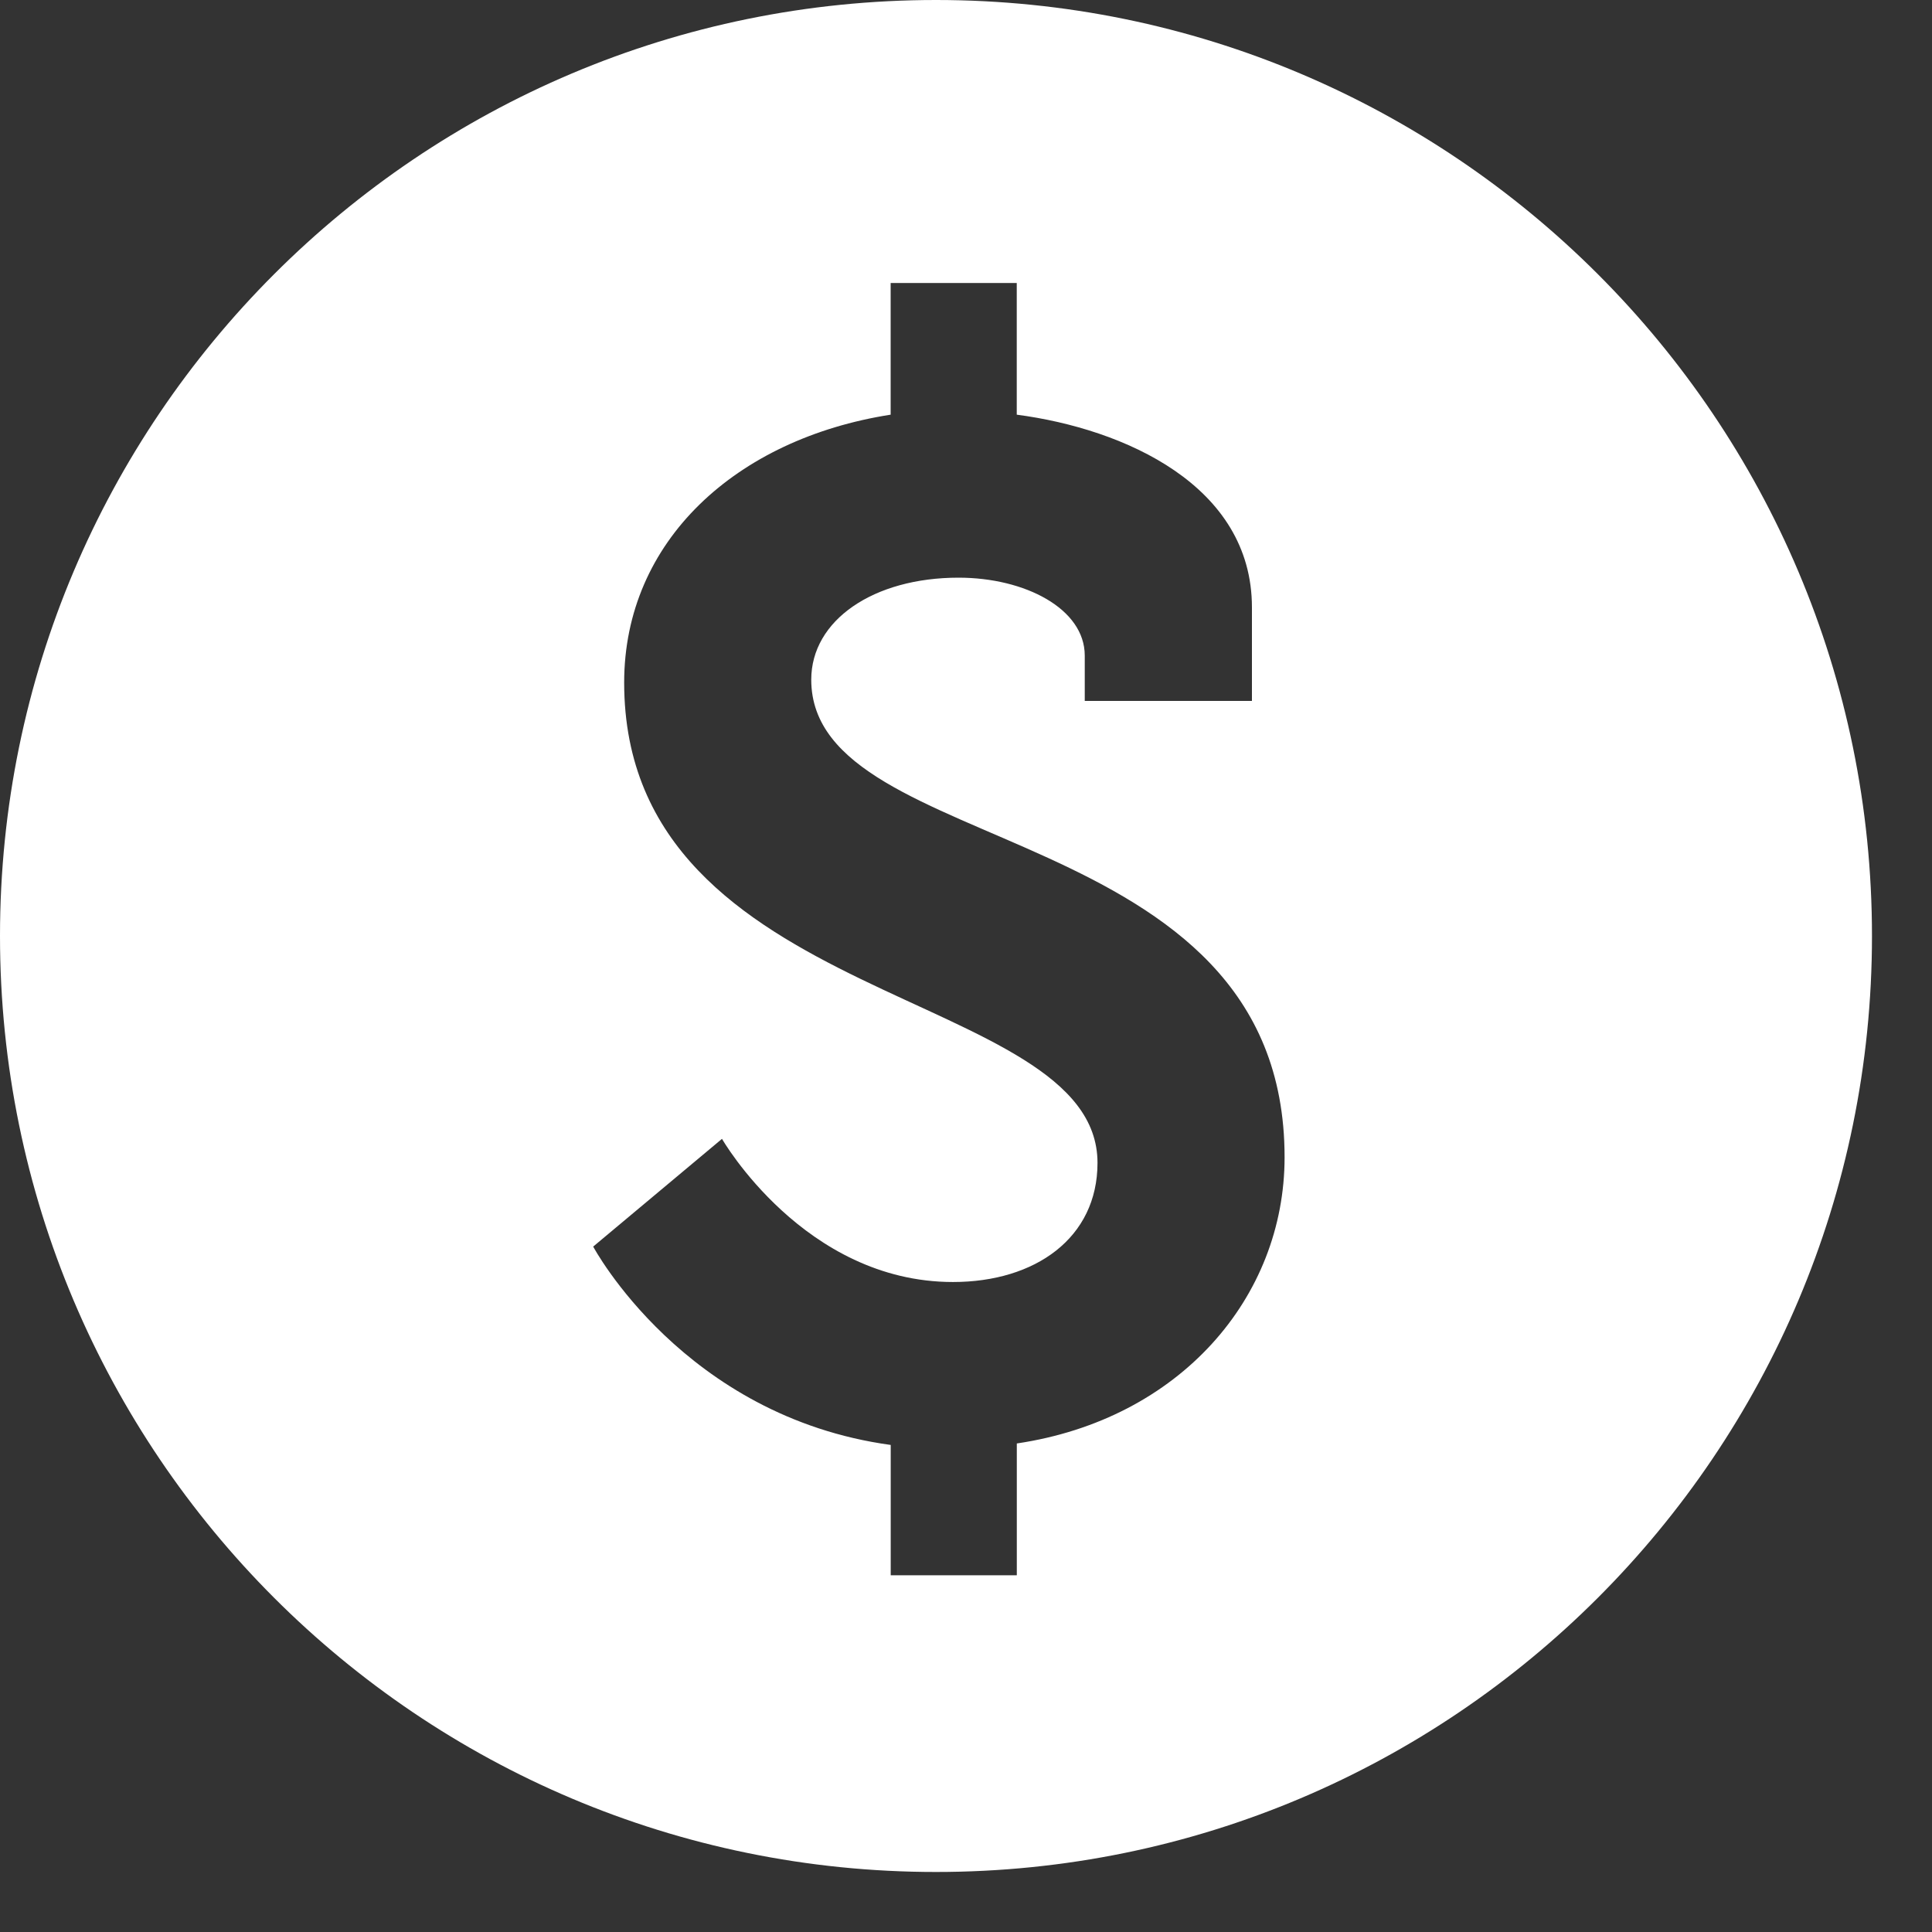
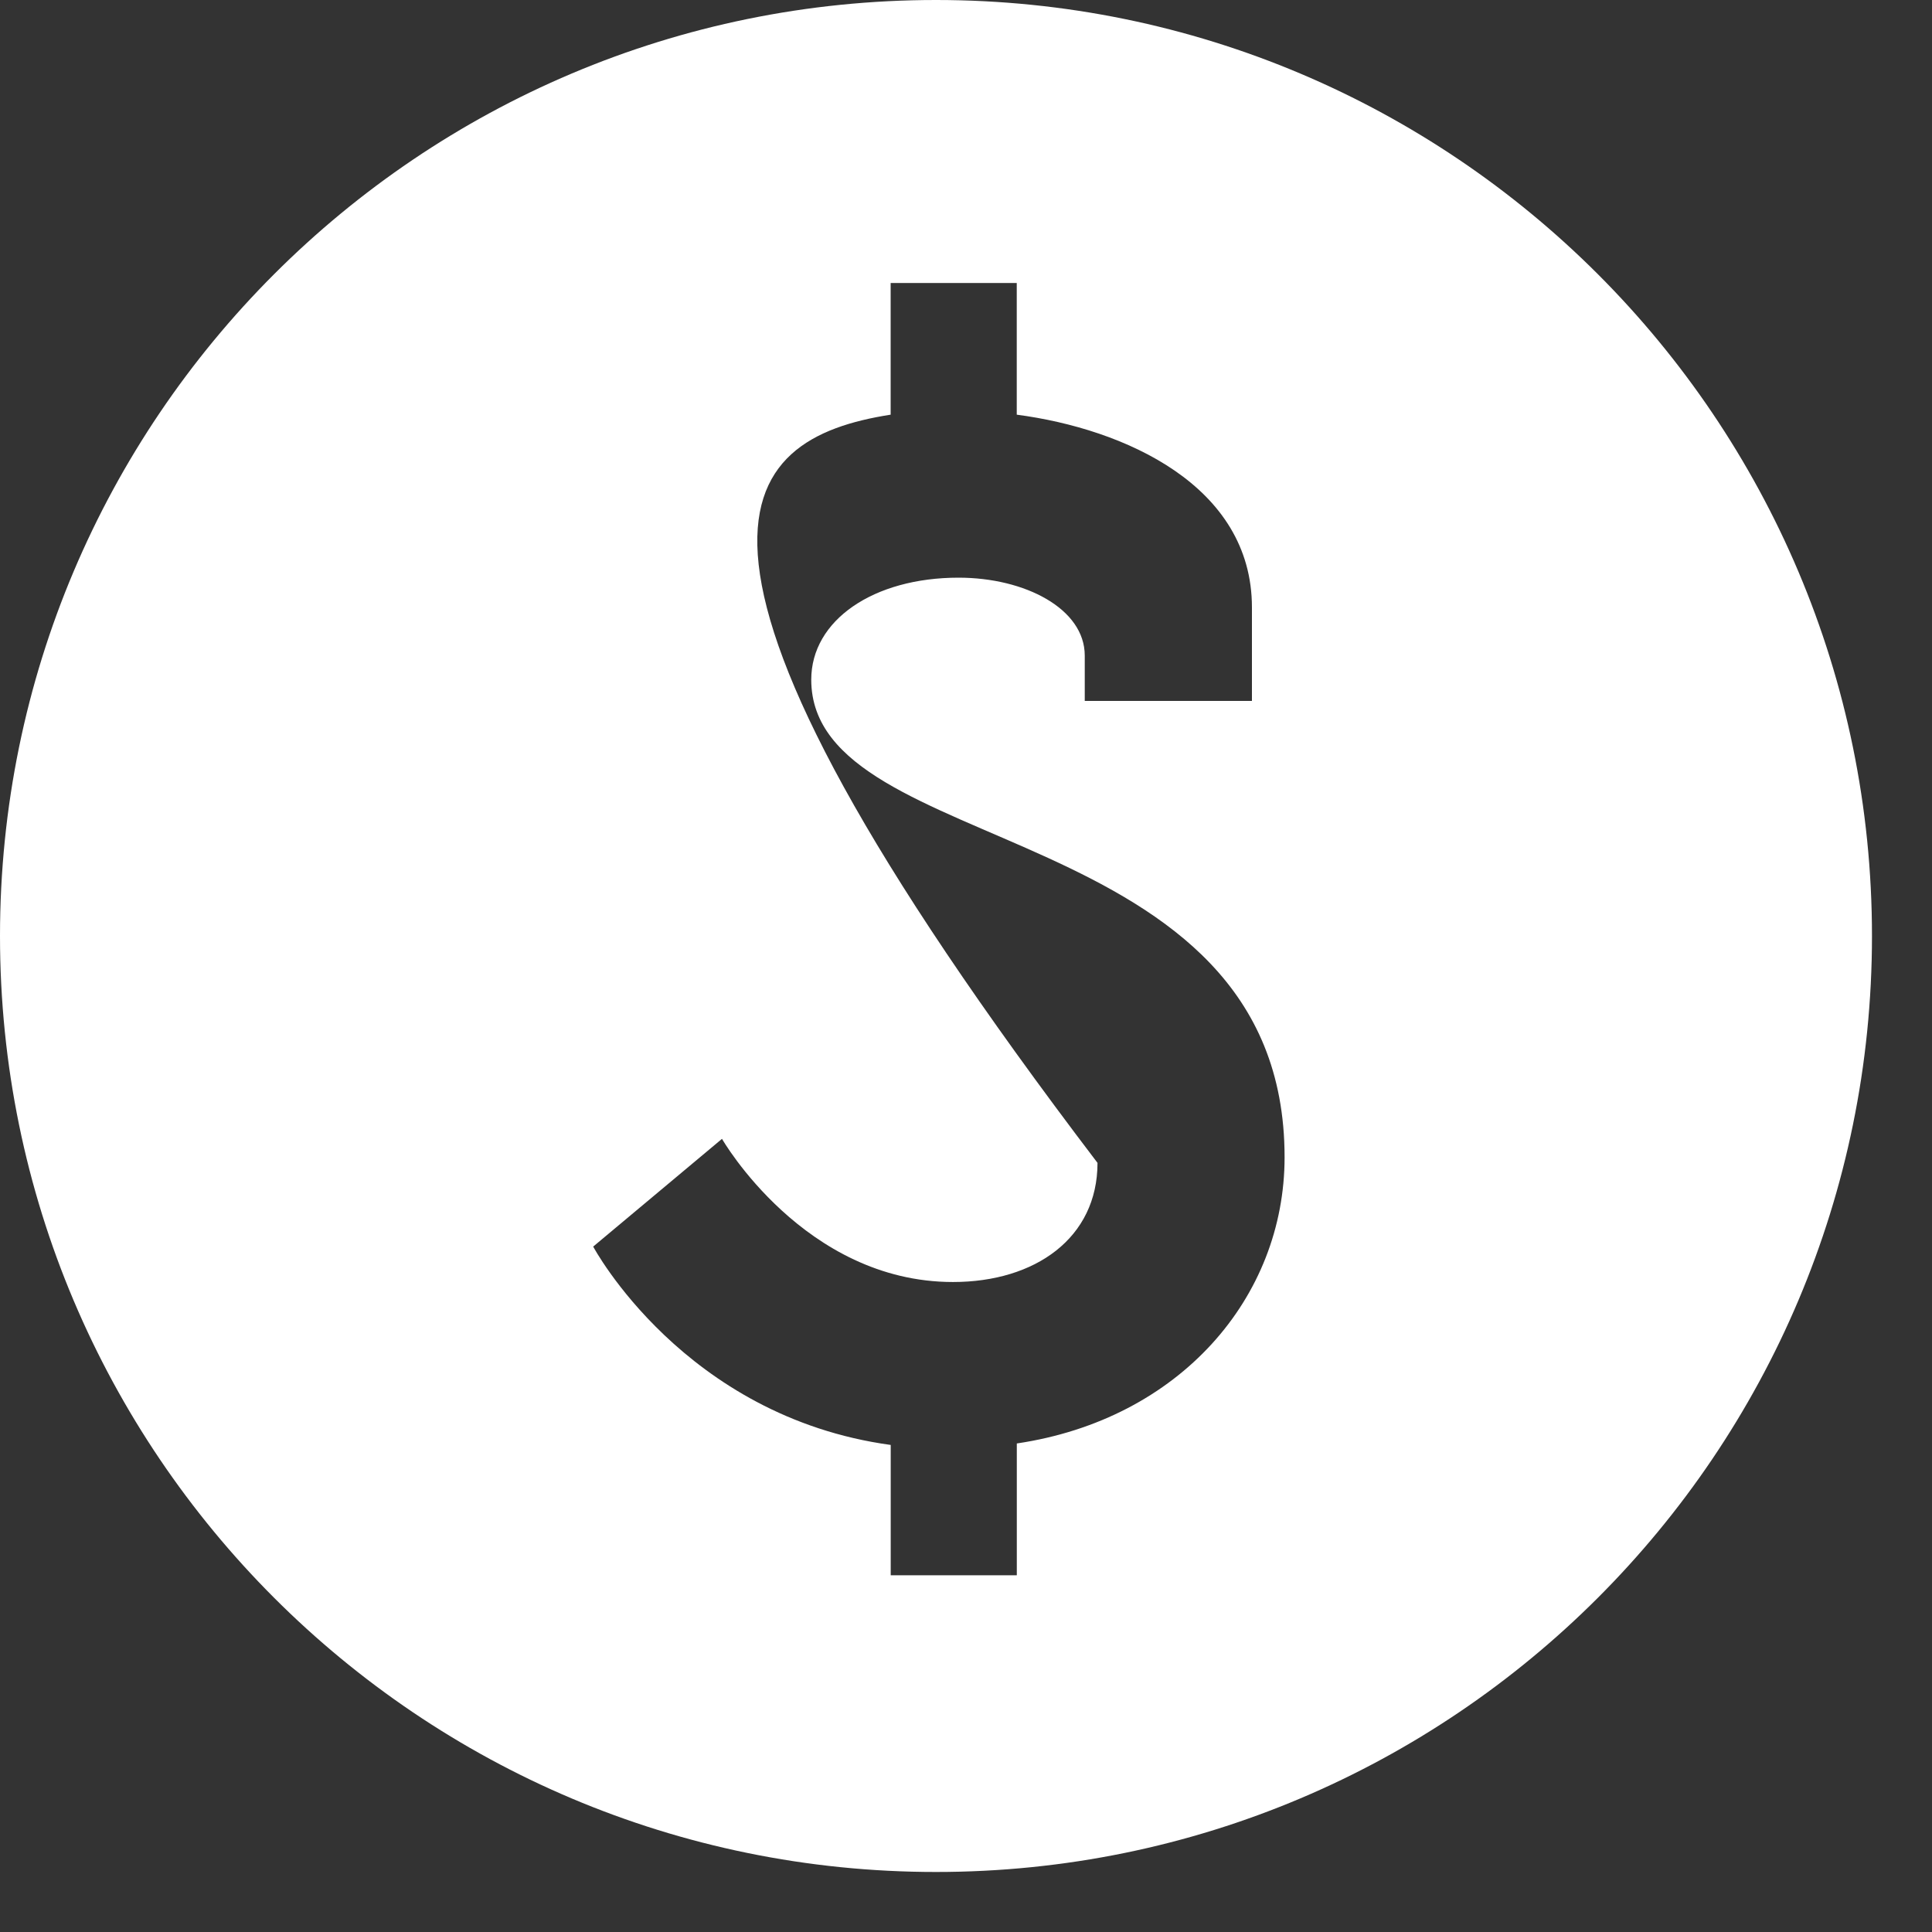
<svg xmlns="http://www.w3.org/2000/svg" width="30" height="30" viewBox="0 0 30 30" fill="none">
  <rect x="0" y="0" width="30" height="30" fill="#333333" stroke="none" />
-   <path d="M14.534 0C6.507 0 0 6.507 0 14.534C0 22.561 6.507 29.068 14.534 29.068C22.561 29.068 29.068 22.561 29.068 14.534C29.068 6.507 22.561 0 14.534 0ZM15.789 22.414V24.461H13.831V22.437C10.618 21.997 9.211 19.357 9.211 19.357L11.211 17.684C11.211 17.684 12.488 19.907 14.798 19.907C16.074 19.907 17.042 19.224 17.042 18.057C17.042 15.329 9.692 15.66 9.692 10.599C9.692 8.399 11.432 6.814 13.83 6.439V4.394H15.788V6.439C17.46 6.659 19.44 7.539 19.44 9.432V10.884H16.844V10.18C16.844 9.454 15.919 8.97 14.884 8.97C13.564 8.97 12.597 9.63 12.597 10.554C12.597 13.348 19.947 12.666 19.947 17.969C19.947 20.149 18.319 22.039 15.789 22.414Z" fill="white" />
+   <path d="M14.534 0C6.507 0 0 6.507 0 14.534C0 22.561 6.507 29.068 14.534 29.068C22.561 29.068 29.068 22.561 29.068 14.534C29.068 6.507 22.561 0 14.534 0ZM15.789 22.414V24.461H13.831V22.437C10.618 21.997 9.211 19.357 9.211 19.357L11.211 17.684C11.211 17.684 12.488 19.907 14.798 19.907C16.074 19.907 17.042 19.224 17.042 18.057C9.692 8.399 11.432 6.814 13.83 6.439V4.394H15.788V6.439C17.46 6.659 19.44 7.539 19.44 9.432V10.884H16.844V10.18C16.844 9.454 15.919 8.97 14.884 8.97C13.564 8.97 12.597 9.63 12.597 10.554C12.597 13.348 19.947 12.666 19.947 17.969C19.947 20.149 18.319 22.039 15.789 22.414Z" fill="white" />
</svg>